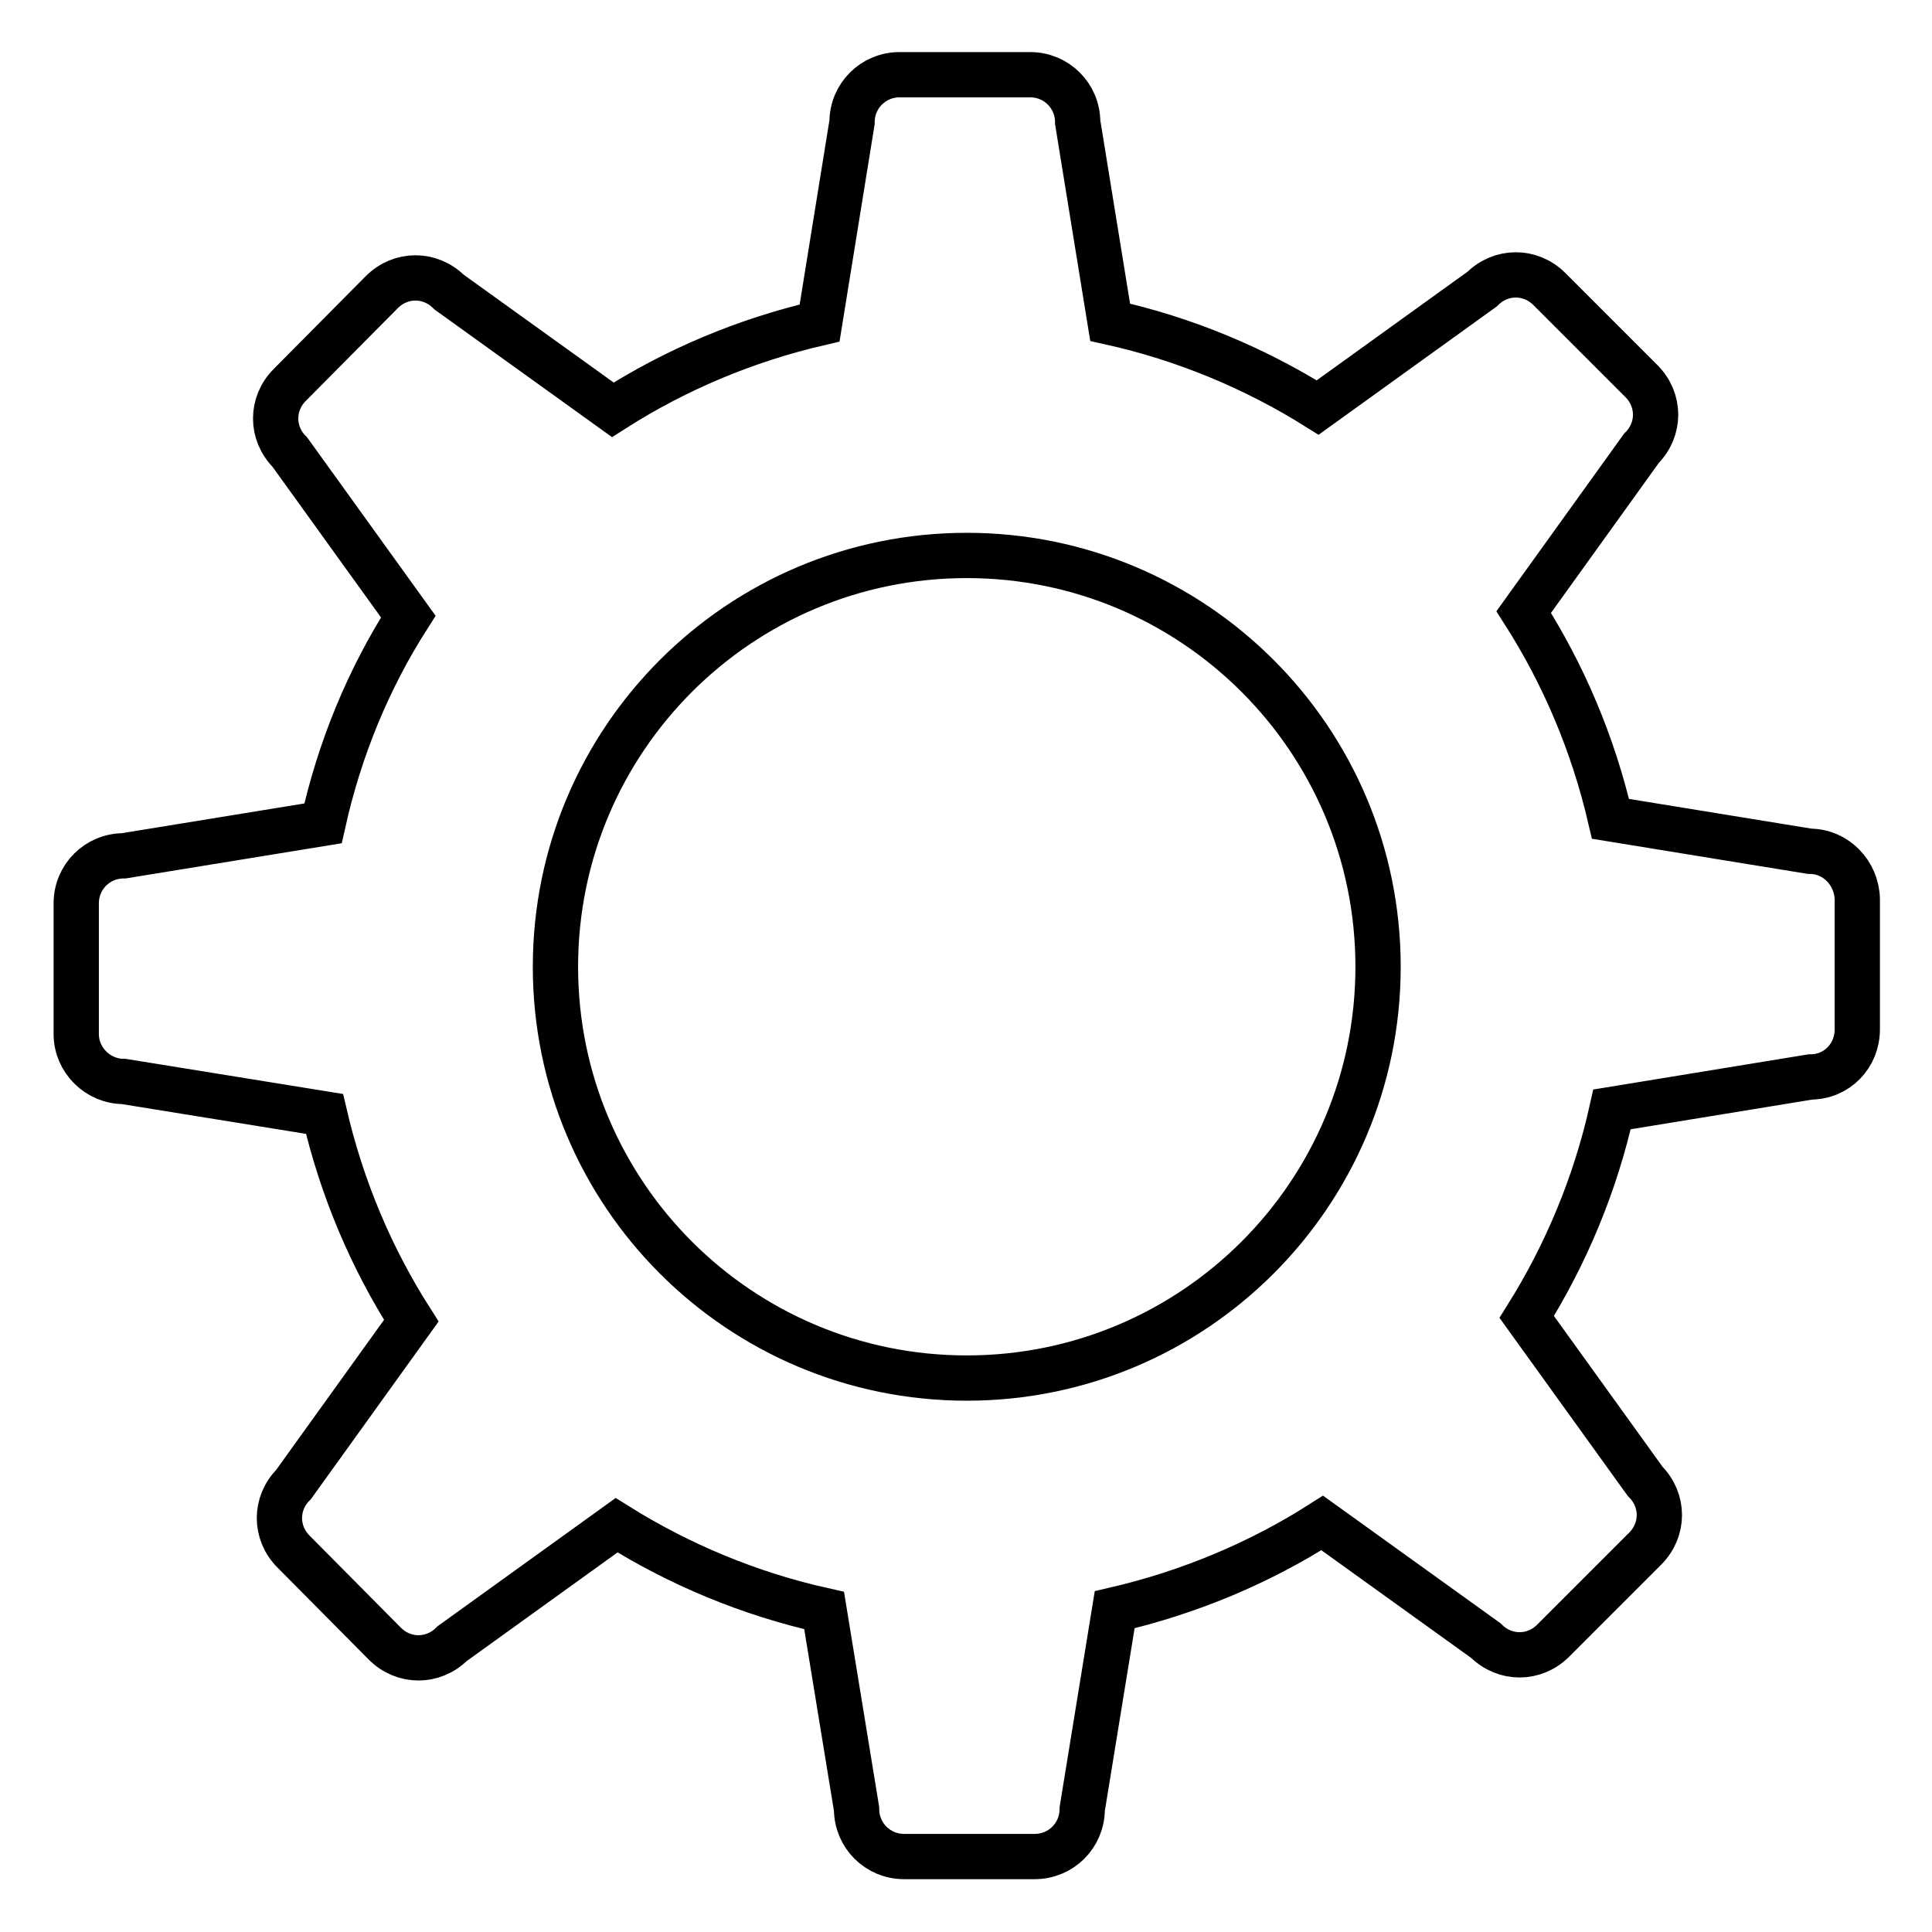
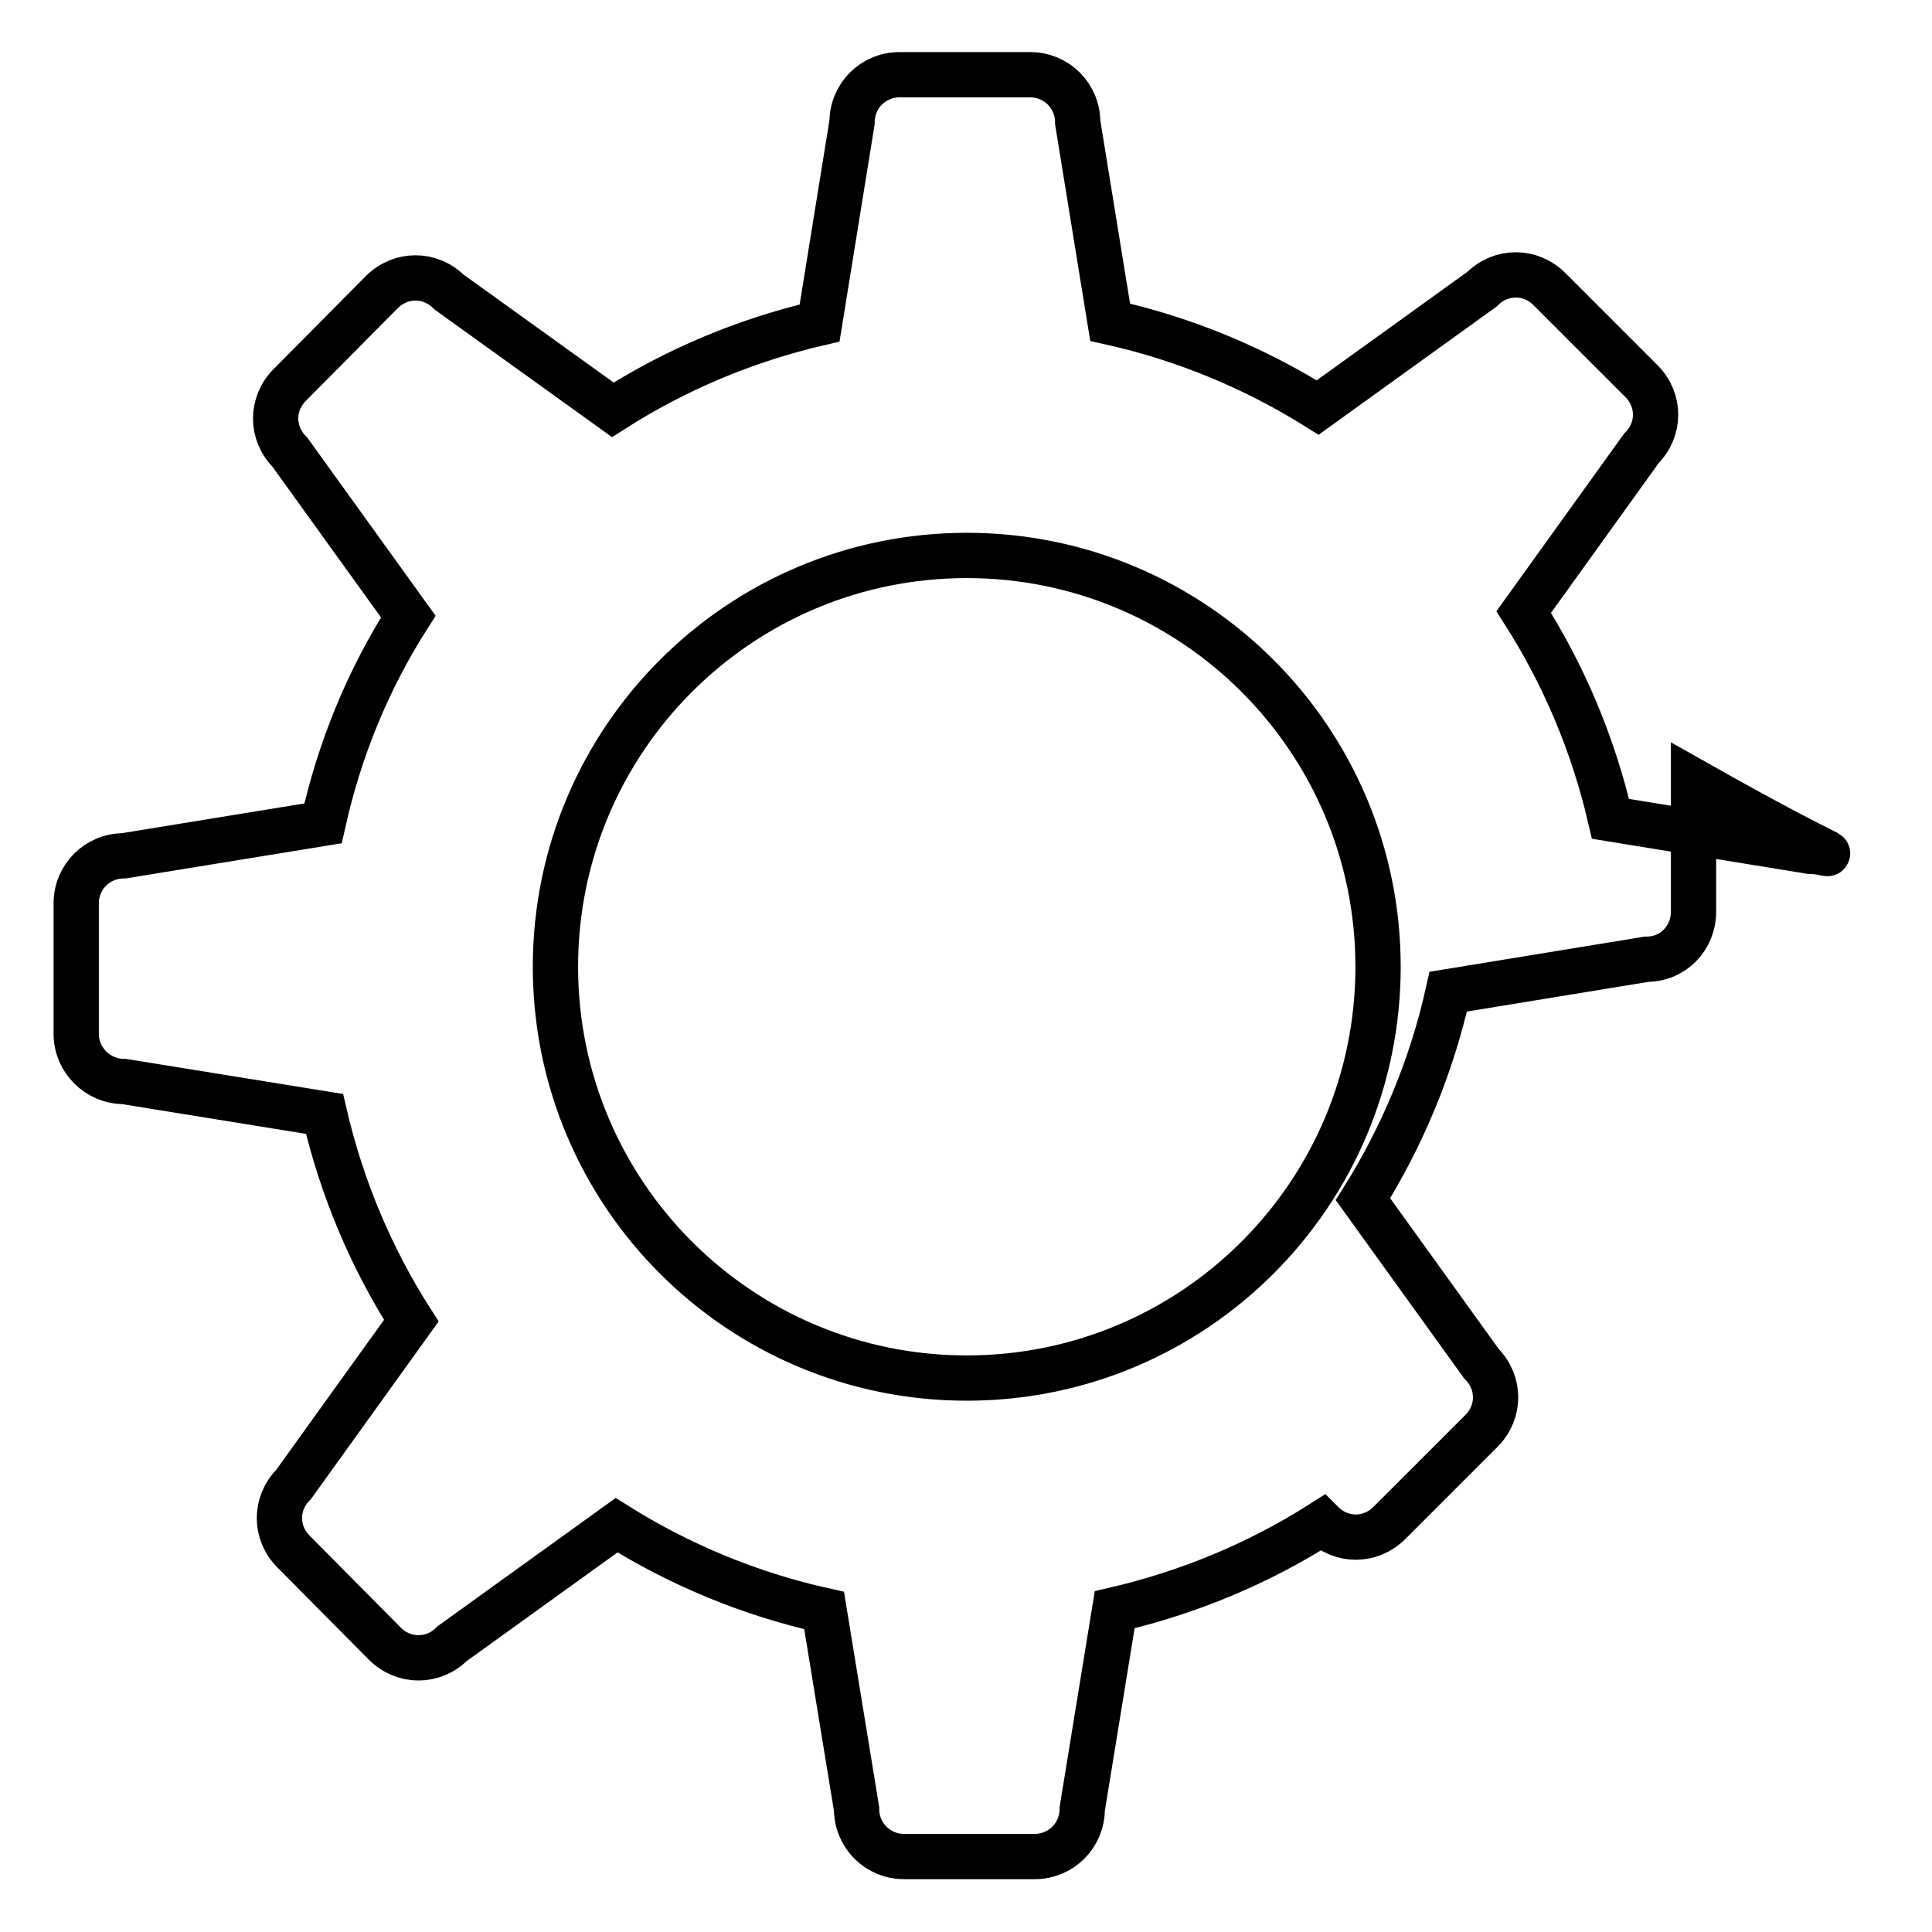
<svg xmlns="http://www.w3.org/2000/svg" version="1.1" x="0px" y="0px" viewBox="0 0 256 256" enable-background="new 0 0 256 256" xml:space="preserve">
  <g>
-     <path stroke-width="6" fill-opacity="0" stroke="#000000" d="M239.8,112.8l-26.4-4.3c-2.3-9.9-6.2-19.1-11.5-27.4l15.6-21.7c2.5-2.5,2.5-6.4,0-8.9l-12.2-12.2 c-2.5-2.5-6.4-2.5-8.9,0L174.6,54c-8.3-5.2-17.6-9.1-27.5-11.3l-4.3-26.5c0-3.5-2.8-6.3-6.3-6.3h-17.3c-3.5,0-6.3,2.8-6.3,6.3 l-4.3,26.6c-9.9,2.3-19.1,6.2-27.4,11.5L59.5,38.7c-2.5-2.5-6.4-2.5-8.9,0L38.4,51c-2.5,2.5-2.5,6.4,0,8.9l15.7,21.8 C48.8,90,45,99.2,42.8,109.1l-26.4,4.3c-3.5,0-6.3,2.8-6.3,6.3V137c0,3.5,2.9,6.3,6.3,6.3l26.6,4.3c2.3,9.9,6.2,19.1,11.5,27.4 l-15.6,21.7c-2.5,2.5-2.5,6.4,0,8.9L51,217.8c2.5,2.5,6.4,2.5,8.9,0l21.8-15.7c8.3,5.2,17.6,9.1,27.5,11.3l4.3,26.3 c0,3.5,2.8,6.3,6.3,6.3h17.3c3.5,0,6.3-2.8,6.3-6.3l4.3-26.4c9.9-2.3,19.2-6.2,27.5-11.5l21.7,15.6c2.5,2.5,6.4,2.5,8.9,0 l12.2-12.2c2.5-2.5,2.5-6.4,0-8.9l-15.7-21.8c5.2-8.3,9.1-17.6,11.3-27.5l26.3-4.3c3.5,0,6.2-2.8,6.2-6.3v-17.3 C246,115.7,243.3,112.8,239.8,112.8L239.8,112.8z M128.1,182.6c-30.1,0-54.5-24.4-54.5-54.5c0-30.1,24.4-54.5,54.5-54.5 c30.1,0,54.5,24.4,54.5,54.5C182.6,158.2,158.2,182.6,128.1,182.6z" />
+     <path stroke-width="6" fill-opacity="0" stroke="#000000" d="M239.8,112.8l-26.4-4.3c-2.3-9.9-6.2-19.1-11.5-27.4l15.6-21.7c2.5-2.5,2.5-6.4,0-8.9l-12.2-12.2 c-2.5-2.5-6.4-2.5-8.9,0L174.6,54c-8.3-5.2-17.6-9.1-27.5-11.3l-4.3-26.5c0-3.5-2.8-6.3-6.3-6.3h-17.3c-3.5,0-6.3,2.8-6.3,6.3 l-4.3,26.6c-9.9,2.3-19.1,6.2-27.4,11.5L59.5,38.7c-2.5-2.5-6.4-2.5-8.9,0L38.4,51c-2.5,2.5-2.5,6.4,0,8.9l15.7,21.8 C48.8,90,45,99.2,42.8,109.1l-26.4,4.3c-3.5,0-6.3,2.8-6.3,6.3V137c0,3.5,2.9,6.3,6.3,6.3l26.6,4.3c2.3,9.9,6.2,19.1,11.5,27.4 l-15.6,21.7c-2.5,2.5-2.5,6.4,0,8.9L51,217.8c2.5,2.5,6.4,2.5,8.9,0l21.8-15.7c8.3,5.2,17.6,9.1,27.5,11.3l4.3,26.3 c0,3.5,2.8,6.3,6.3,6.3h17.3c3.5,0,6.3-2.8,6.3-6.3l4.3-26.4c9.9-2.3,19.2-6.2,27.5-11.5c2.5,2.5,6.4,2.5,8.9,0 l12.2-12.2c2.5-2.5,2.5-6.4,0-8.9l-15.7-21.8c5.2-8.3,9.1-17.6,11.3-27.5l26.3-4.3c3.5,0,6.2-2.8,6.2-6.3v-17.3 C246,115.7,243.3,112.8,239.8,112.8L239.8,112.8z M128.1,182.6c-30.1,0-54.5-24.4-54.5-54.5c0-30.1,24.4-54.5,54.5-54.5 c30.1,0,54.5,24.4,54.5,54.5C182.6,158.2,158.2,182.6,128.1,182.6z" />
  </g>
</svg>